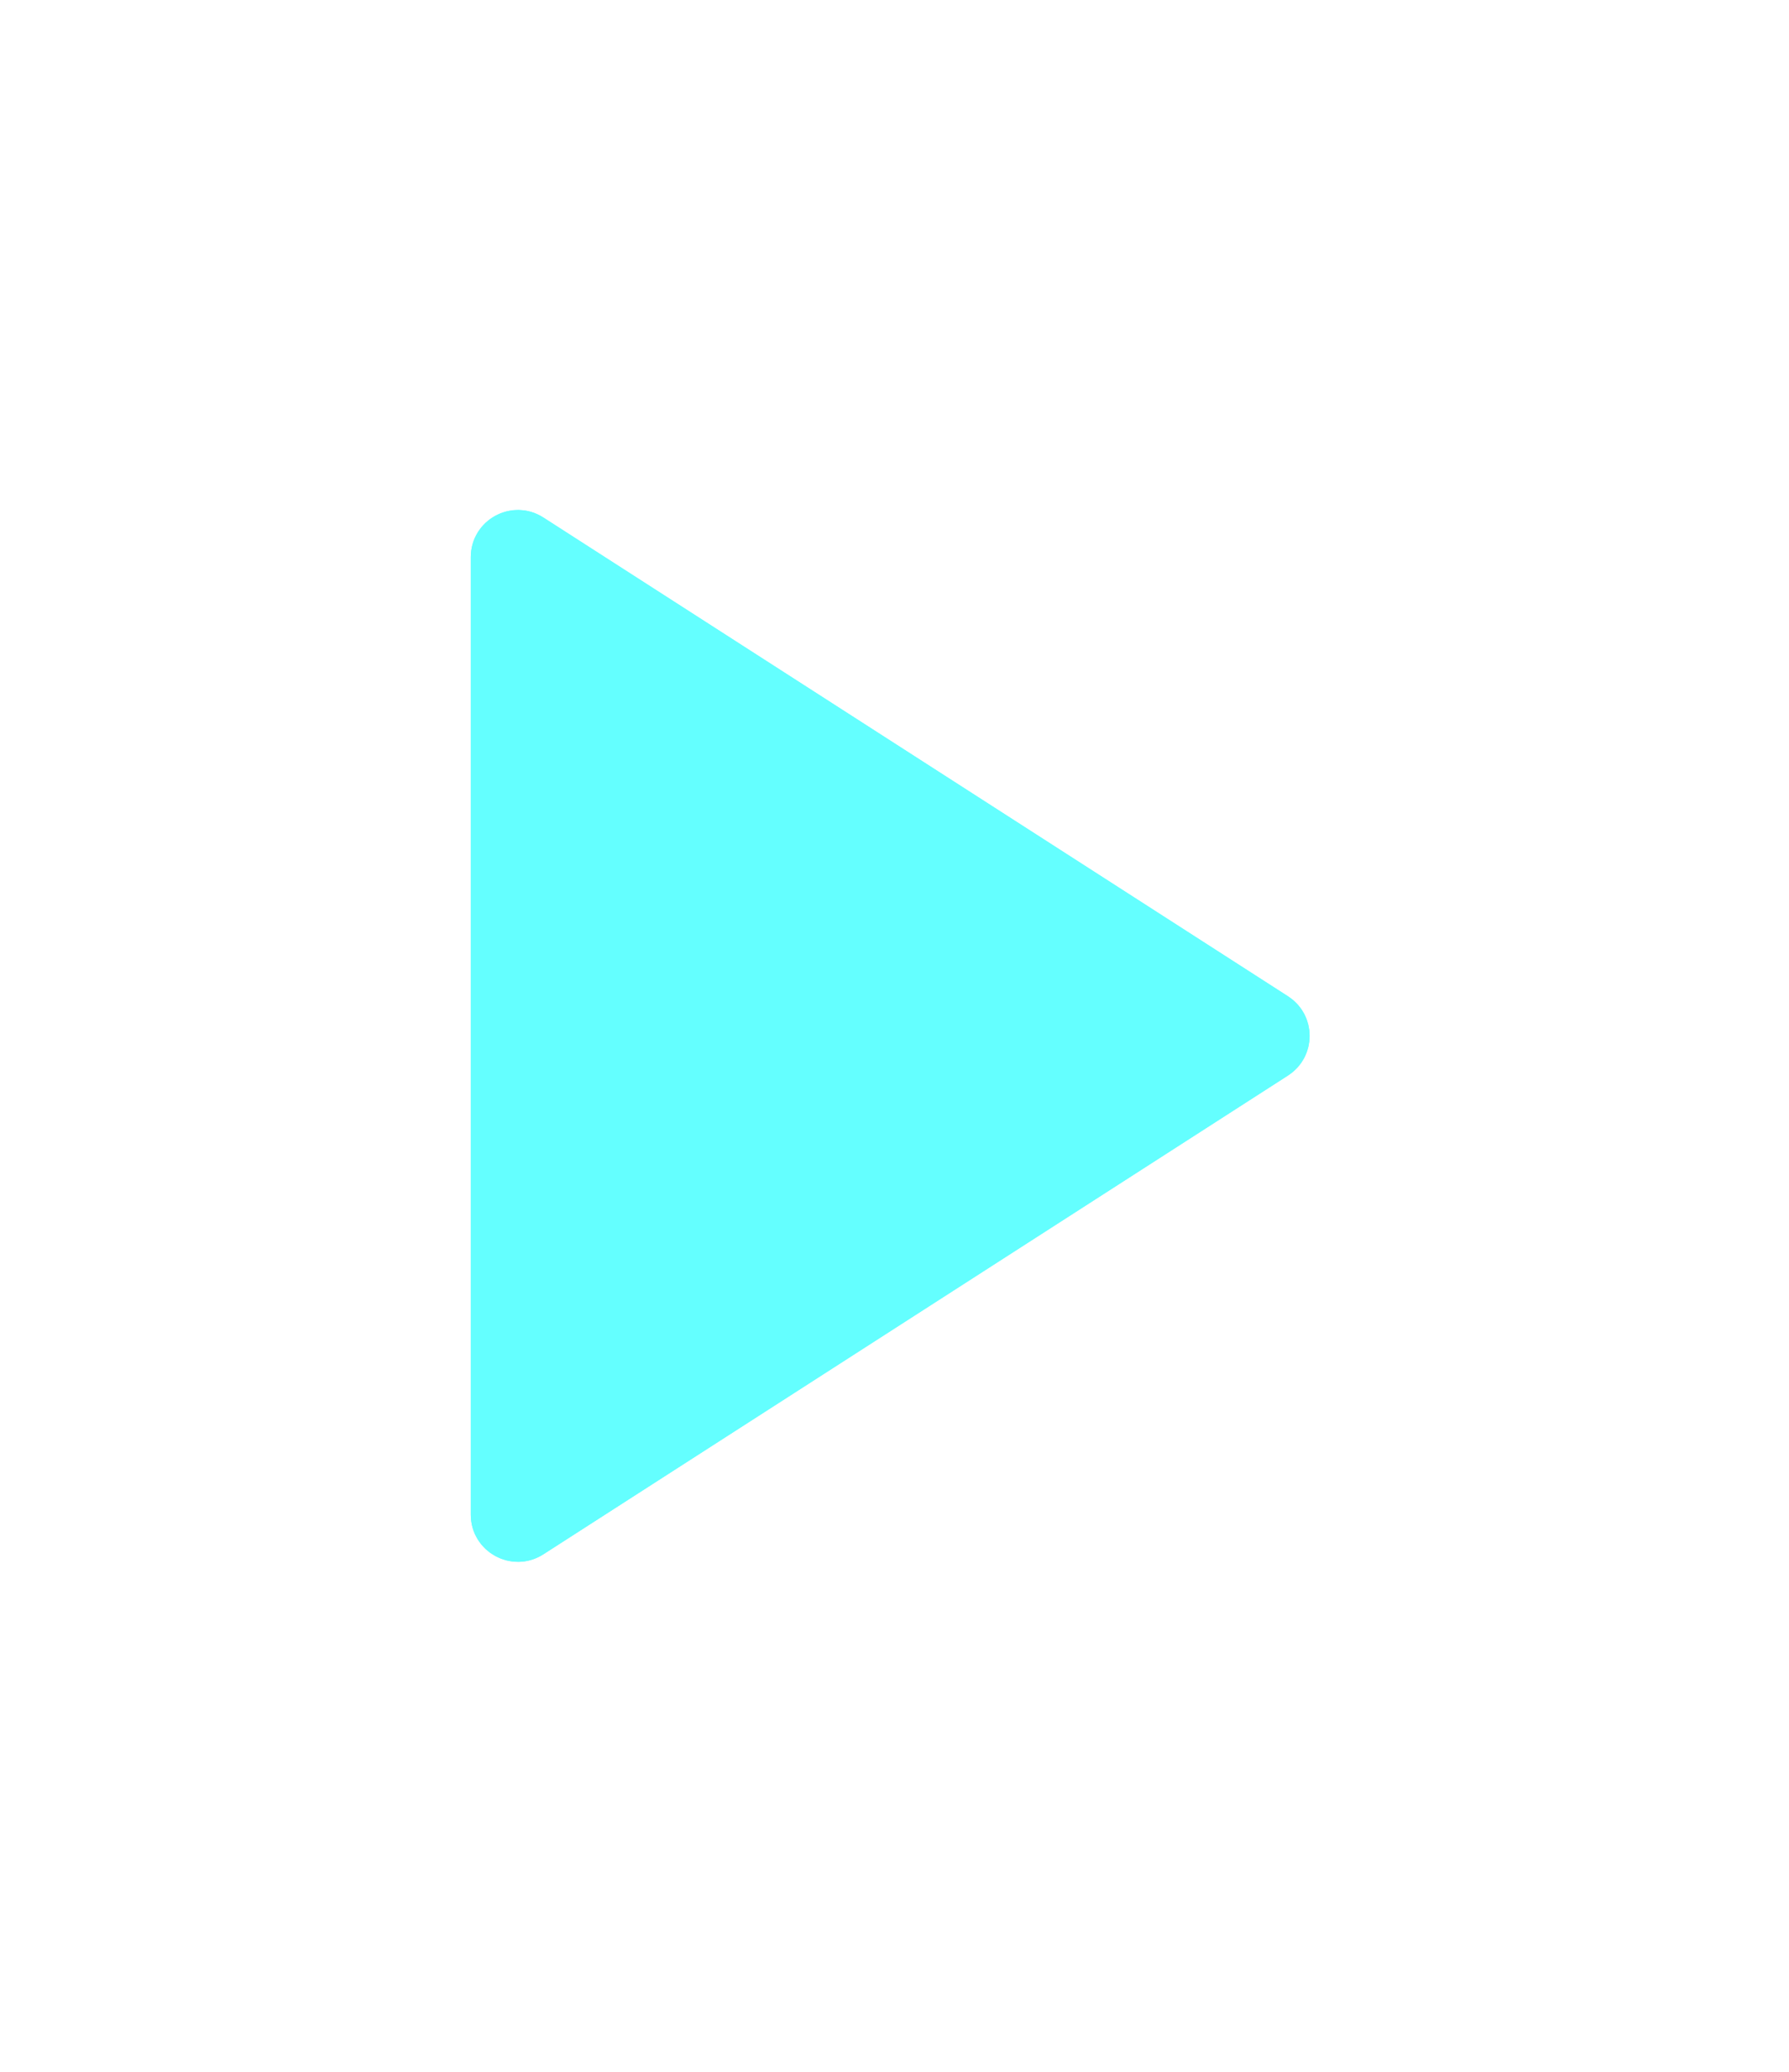
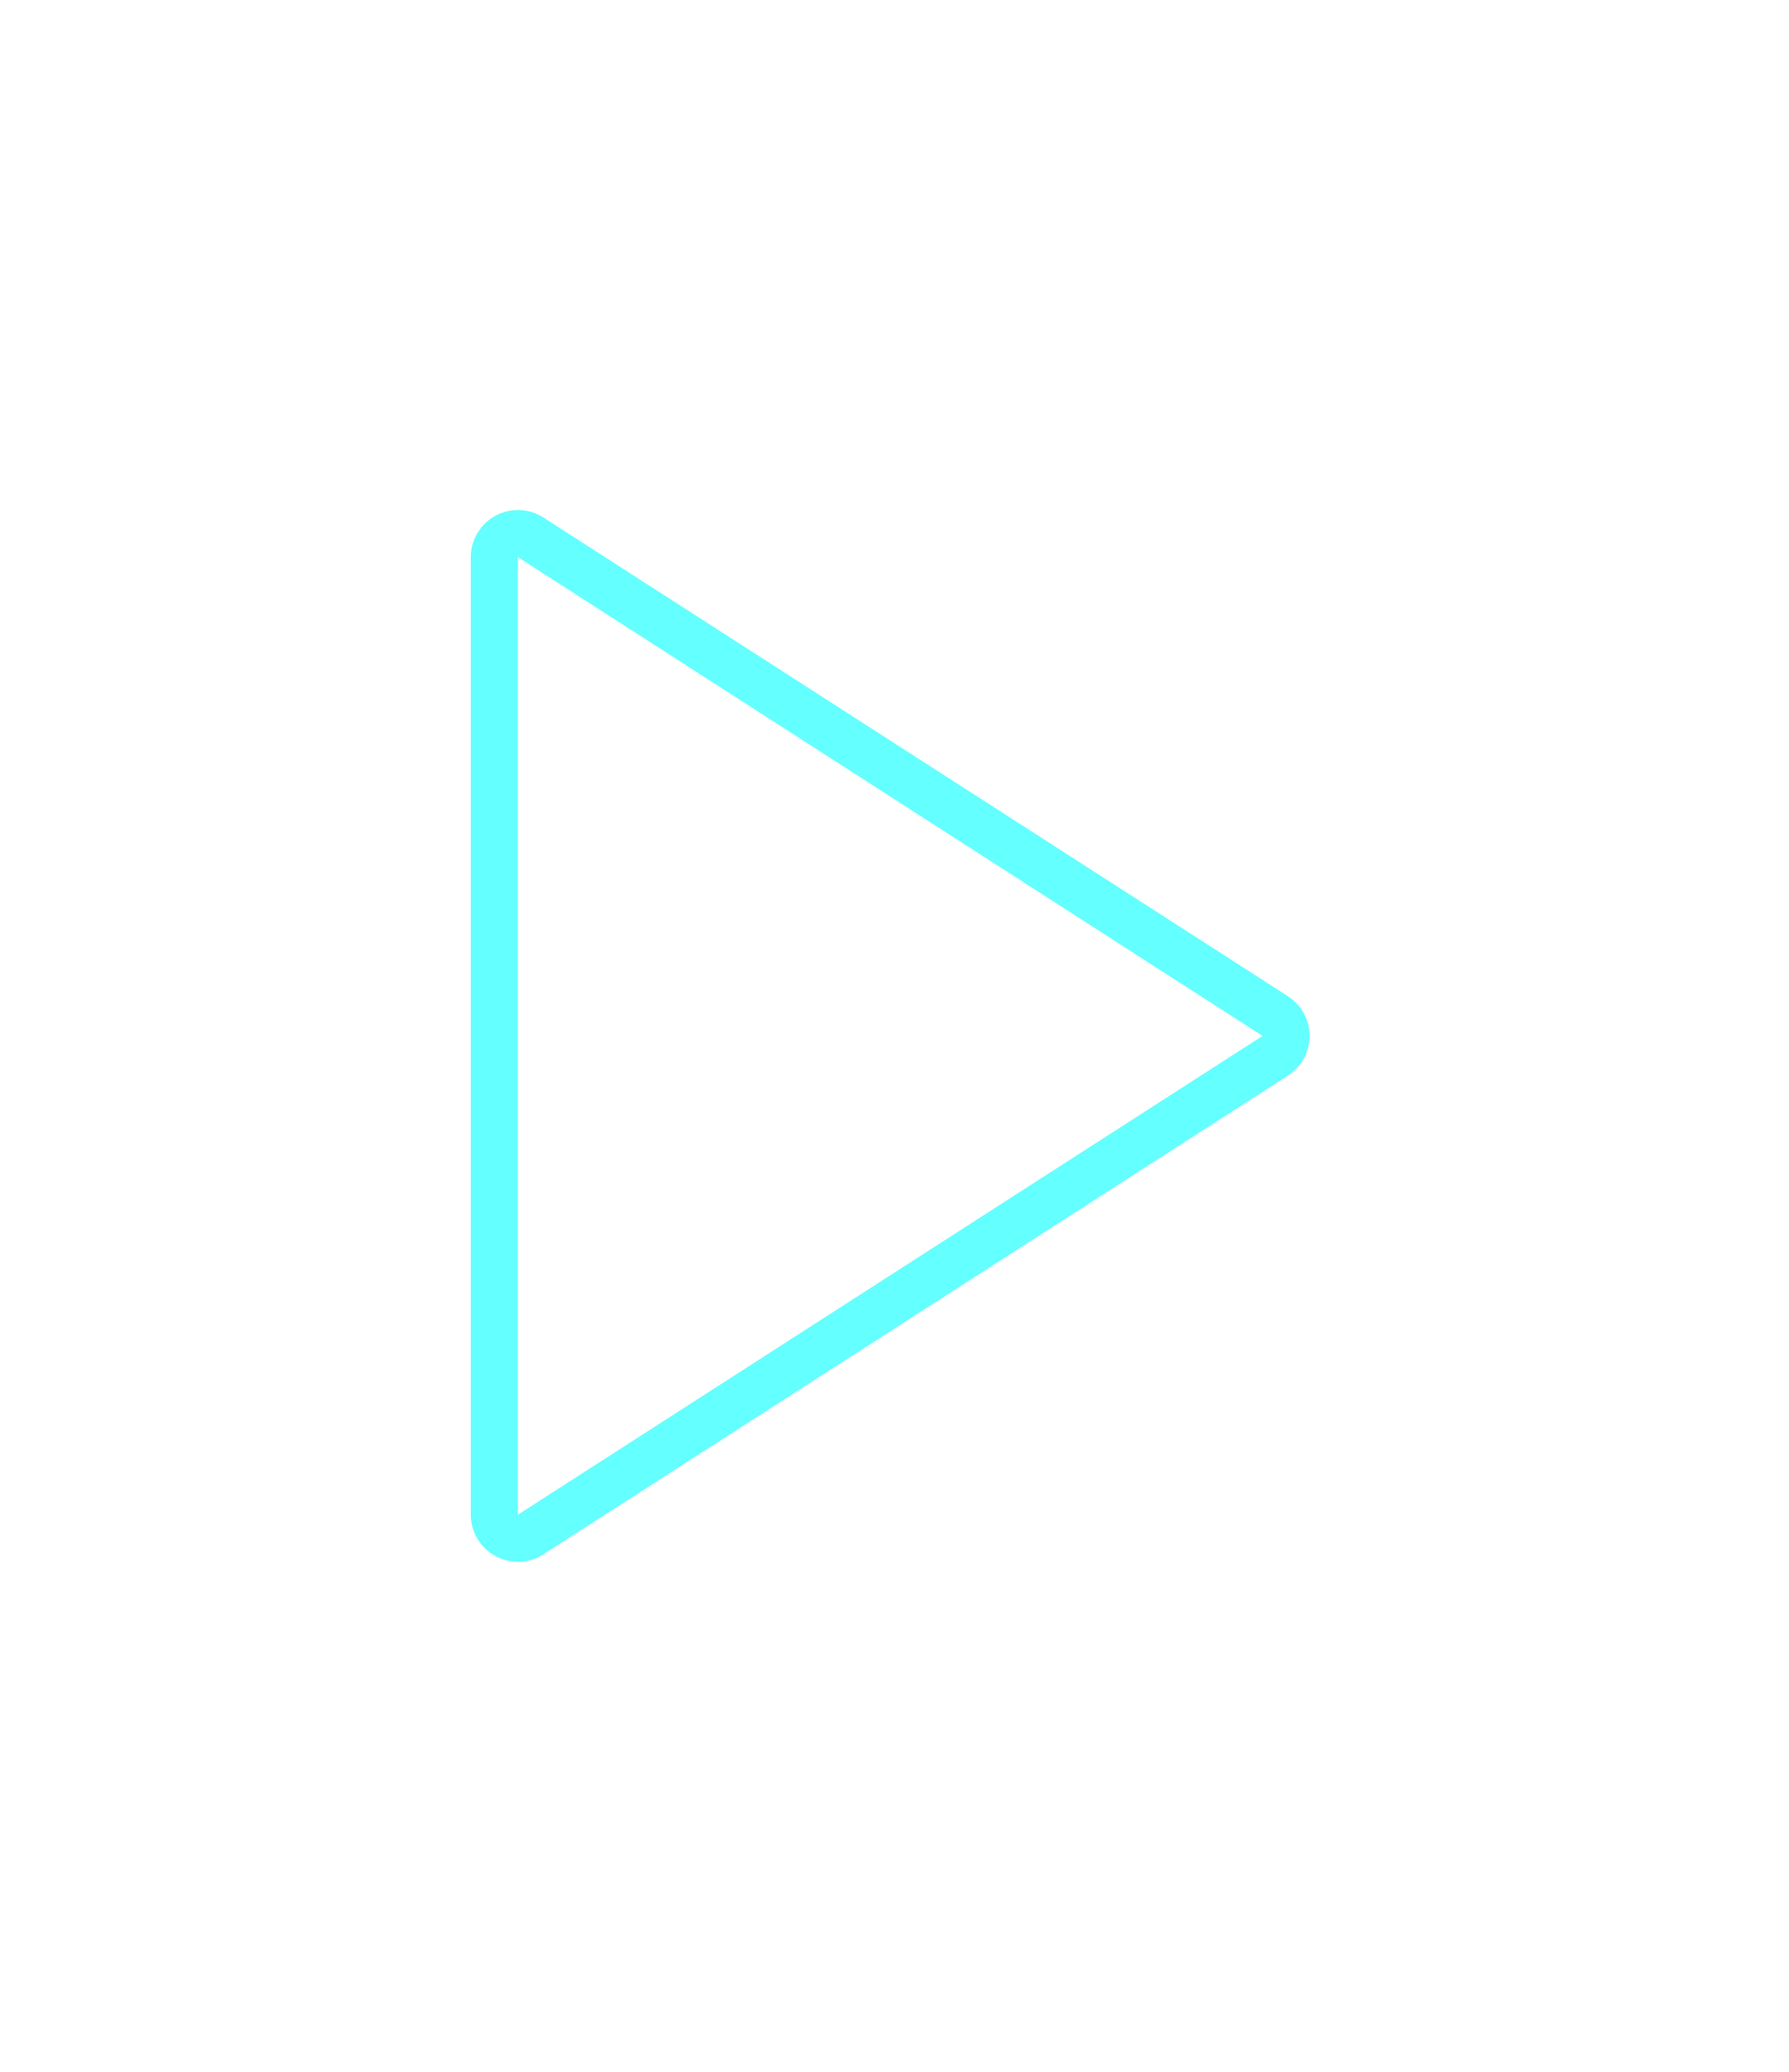
<svg xmlns="http://www.w3.org/2000/svg" width="38" height="44" viewBox="0 0 38 44" fill="none">
  <g filter="url(#filter0_d_169_49)">
-     <path d="M10 11.832C10 11.04 10.875 10.563 11.541 10.991L27.358 21.159C27.971 21.552 27.971 22.448 27.358 22.841L11.541 33.01C10.875 33.437 10 32.959 10 32.168V11.832Z" fill="#64FFFF" />
    <path d="M10.5 11.832C10.5 11.436 10.938 11.197 11.271 11.411L27.088 21.579C27.394 21.776 27.394 22.224 27.088 22.421L11.271 32.589C10.938 32.803 10.5 32.564 10.5 32.168V11.832Z" stroke="#64FFFF" />
  </g>
  <defs>
    <filter id="filter0_d_169_49" x="0.1" y="0.93" width="37.617" height="42.14" filterUnits="userSpaceOnUse" color-interpolation-filters="sRGB">
      <feFlood flood-opacity="0" result="BackgroundImageFix" />
      <feColorMatrix in="SourceAlpha" type="matrix" values="0 0 0 0 0 0 0 0 0 0 0 0 0 0 0 0 0 0 127 0" result="hardAlpha" />
      <feOffset />
      <feGaussianBlur stdDeviation="4.95" />
      <feComposite in2="hardAlpha" operator="out" />
      <feColorMatrix type="matrix" values="0 0 0 0 0.392 0 0 0 0 1 0 0 0 0 1 0 0 0 1 0" />
      <feBlend mode="normal" in2="BackgroundImageFix" result="effect1_dropShadow_169_49" />
      <feBlend mode="normal" in="SourceGraphic" in2="effect1_dropShadow_169_49" result="shape" />
    </filter>
  </defs>
</svg>